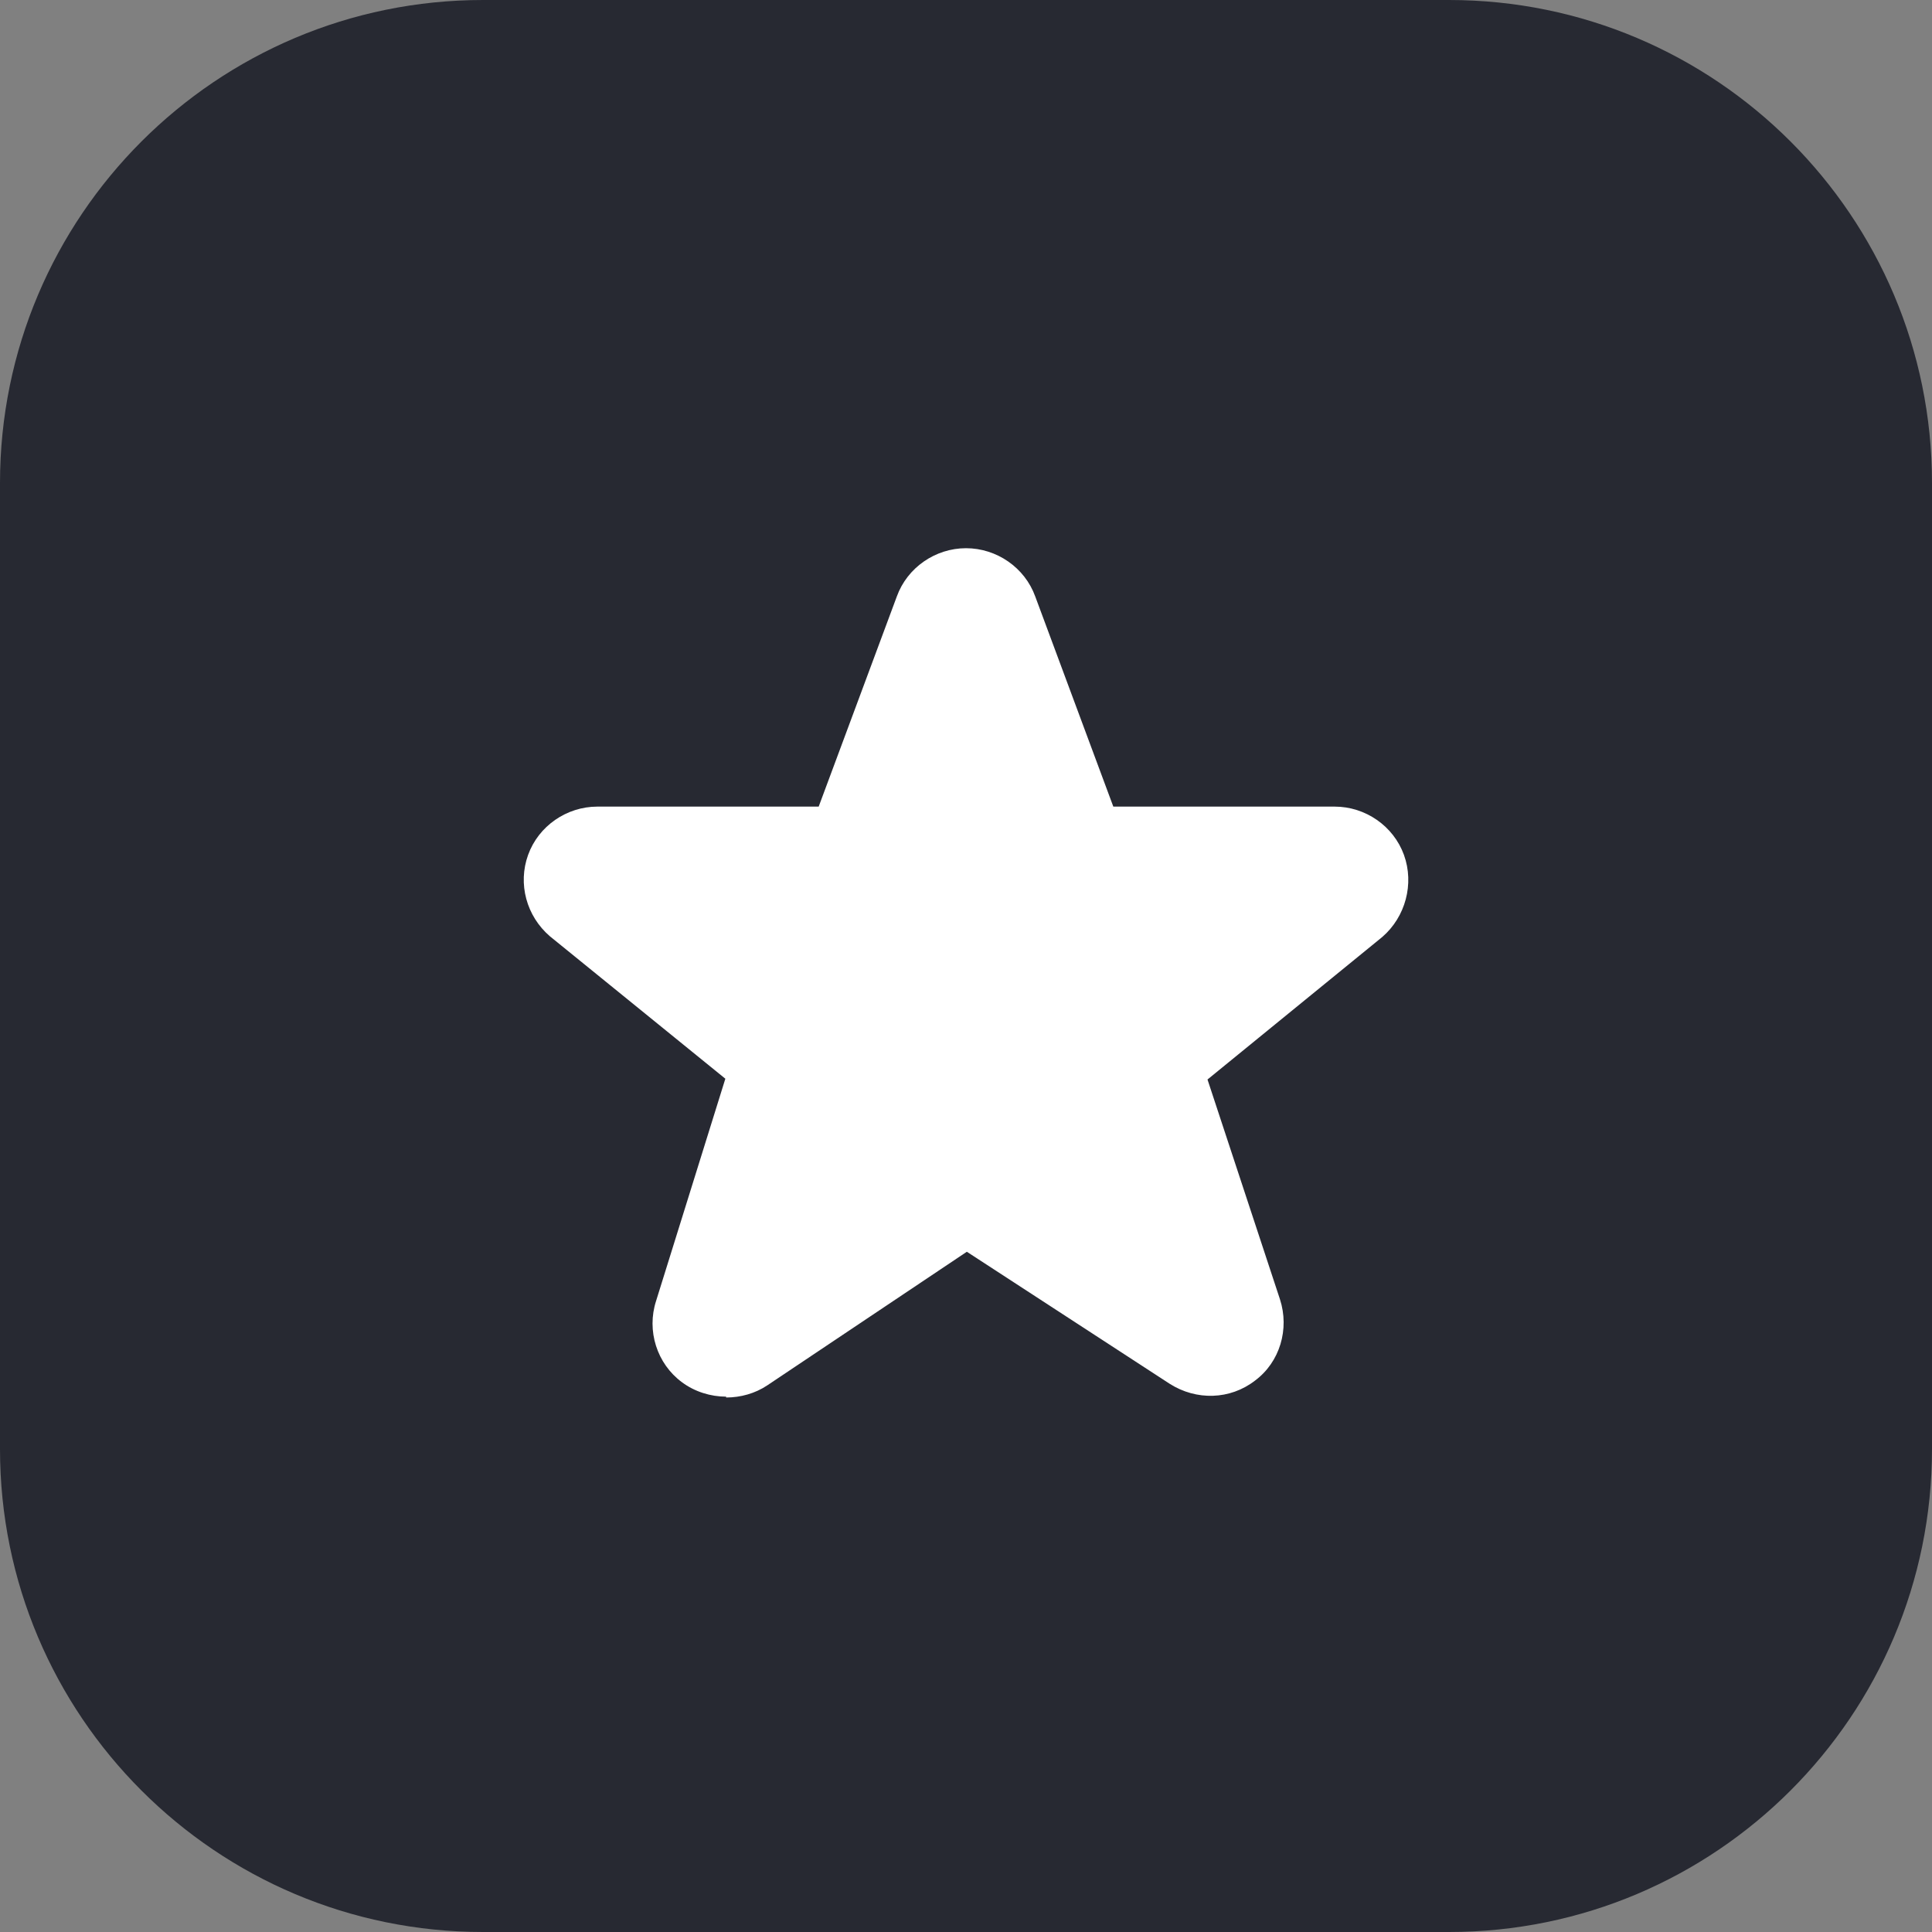
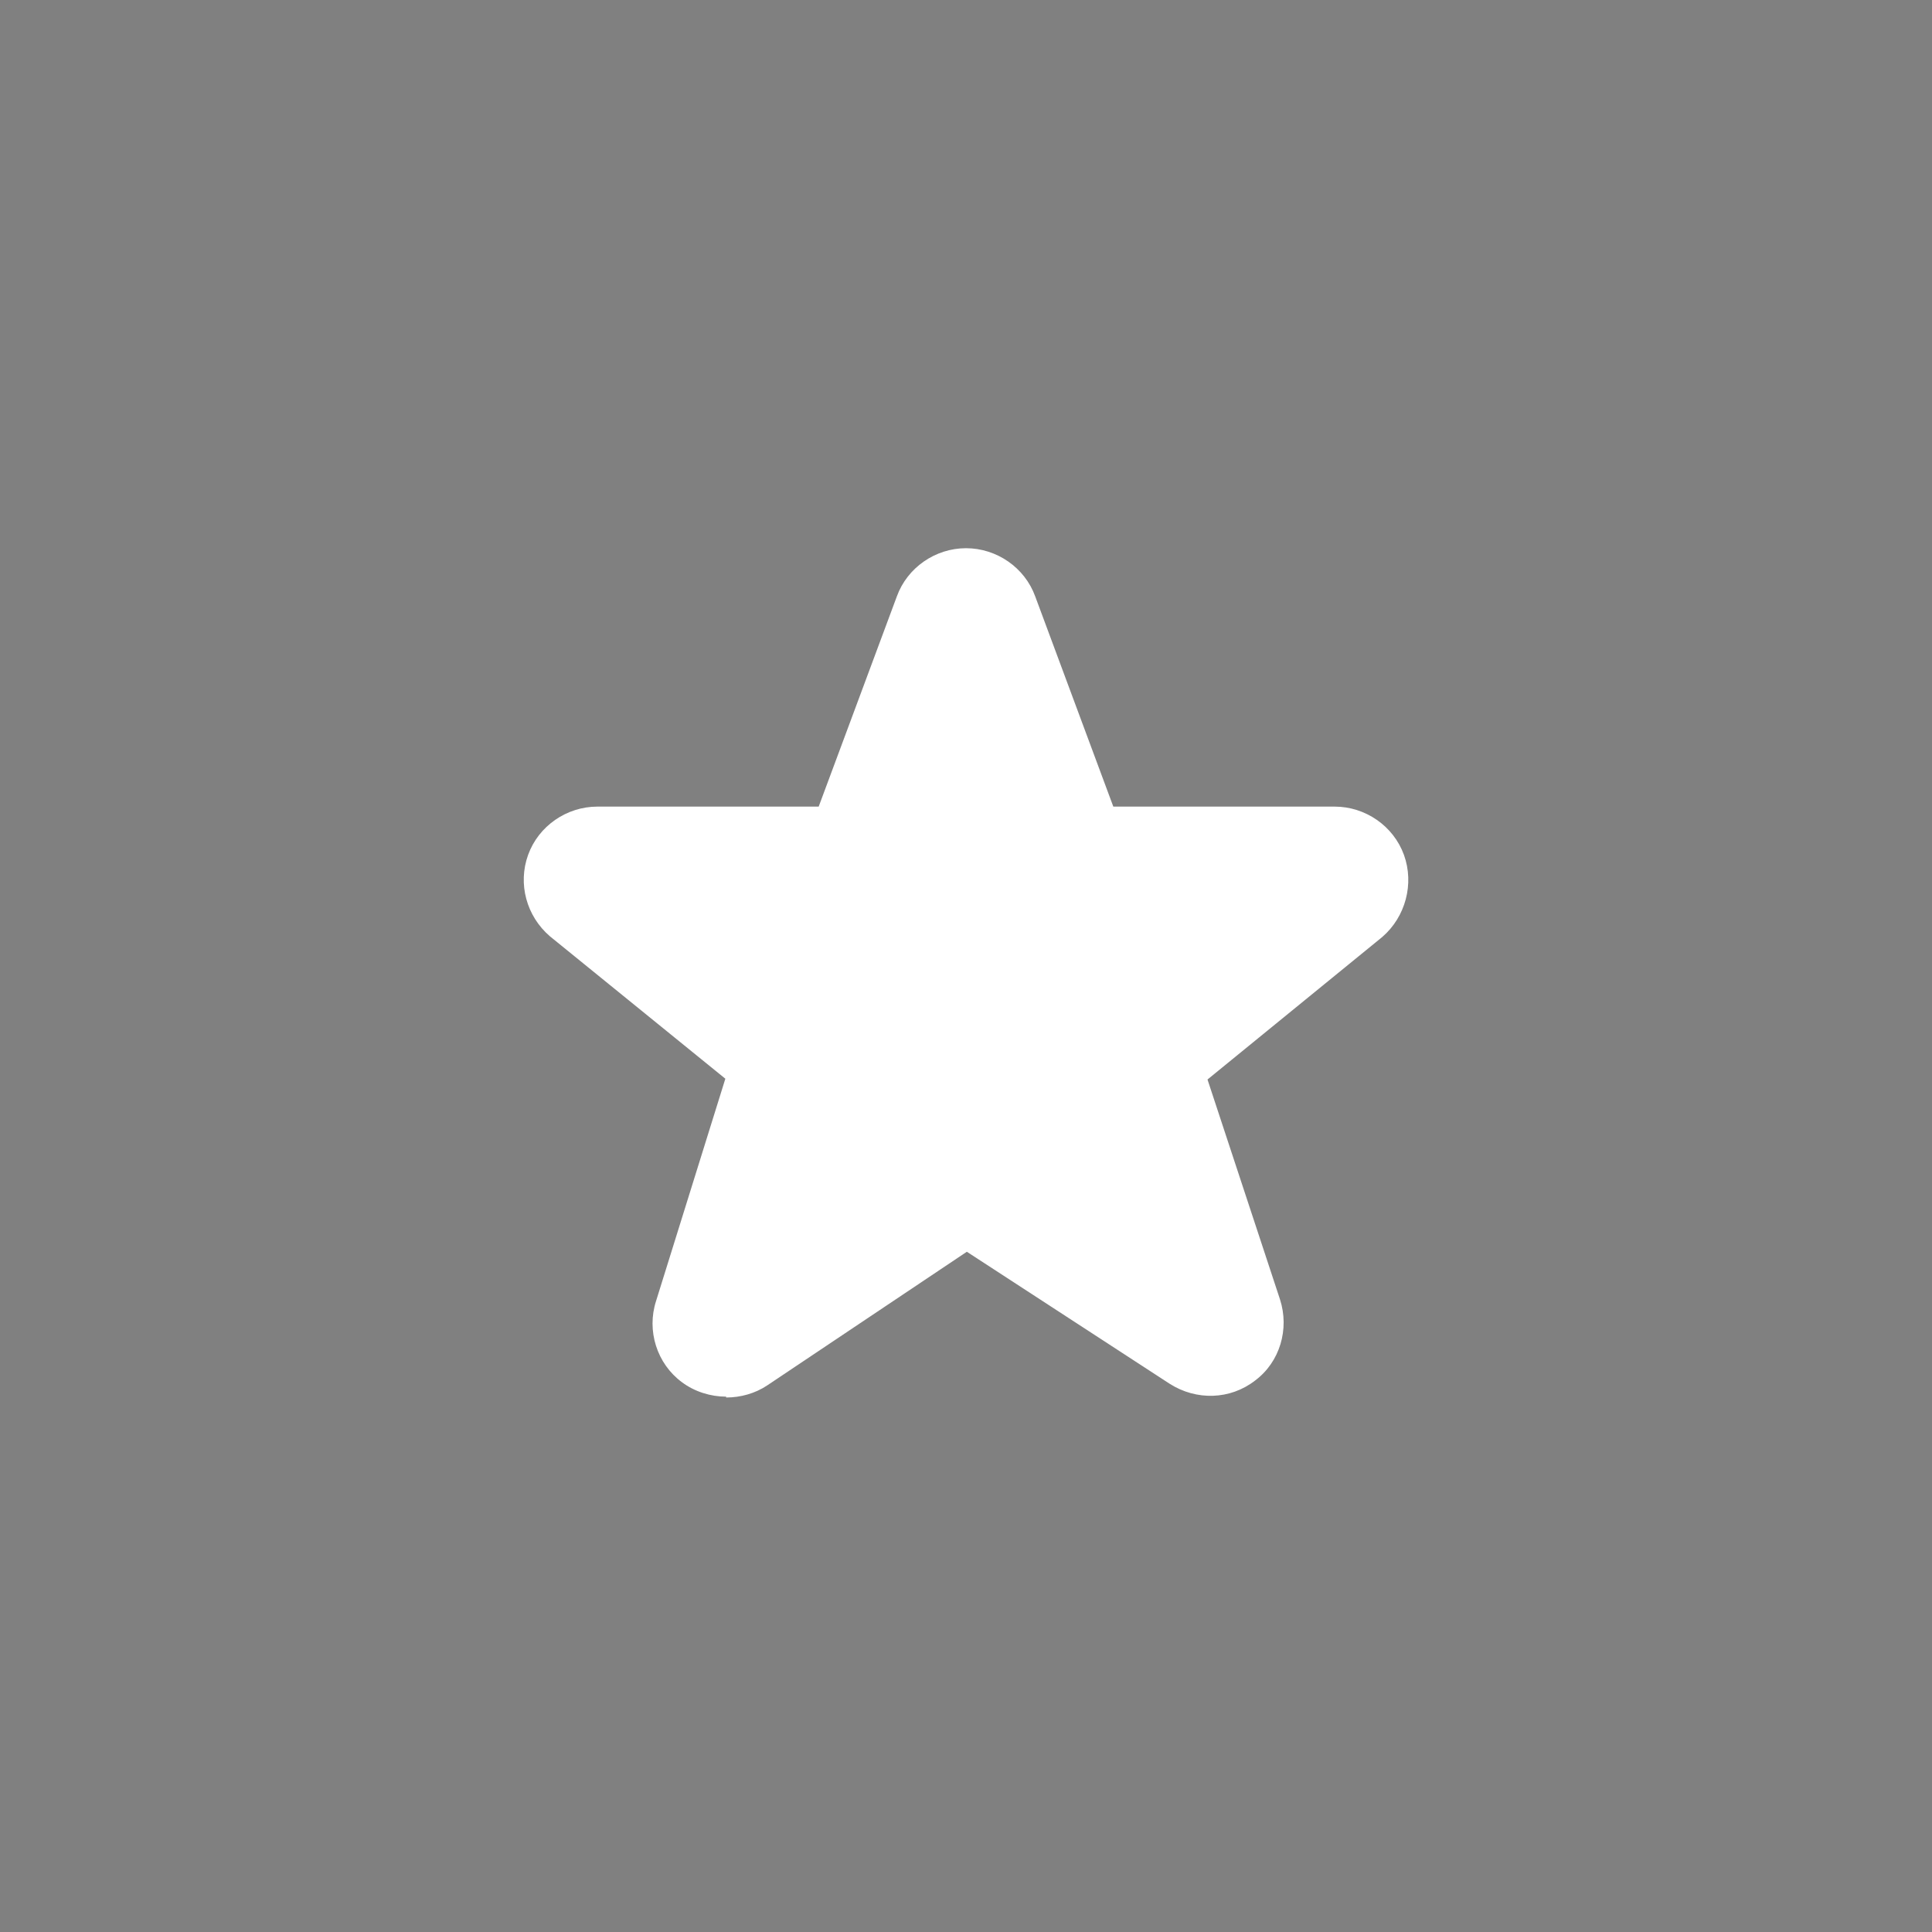
<svg xmlns="http://www.w3.org/2000/svg" width="32" height="32" viewBox="0 0 32 32" fill="none">
  <rect x="0" y="0" width="32" height="32" fill="#808080" stroke="none" />
-   <path d="M0 8C0 3.582 3.582 0 8 0H24C28.418 0 32 3.582 32 8V24C32 28.418 28.418 32 24 32H8C3.582 32 0 28.418 0 24V8Z" fill="#272932" />
  <path d="M12.027 23.133C11.774 23.133 11.507 23.053 11.294 22.893C10.88 22.587 10.707 22.04 10.867 21.547L12.014 17.867L9.107 15.507C8.72 15.173 8.574 14.64 8.747 14.16C8.92 13.68 9.387 13.36 9.894 13.36H13.56L14.854 9.88C15.027 9.4 15.494 9.08 16 9.08C16.507 9.08 16.974 9.4 17.147 9.88L18.44 13.36H22.107C22.614 13.36 23.08 13.68 23.254 14.16C23.427 14.64 23.28 15.187 22.894 15.52L20 17.88L21.2 21.52C21.36 22.013 21.2 22.56 20.787 22.867C20.374 23.187 19.814 23.2 19.374 22.92L16.014 20.733L12.707 22.947C12.507 23.08 12.267 23.147 12.027 23.147V23.133Z" fill="white" />
</svg>